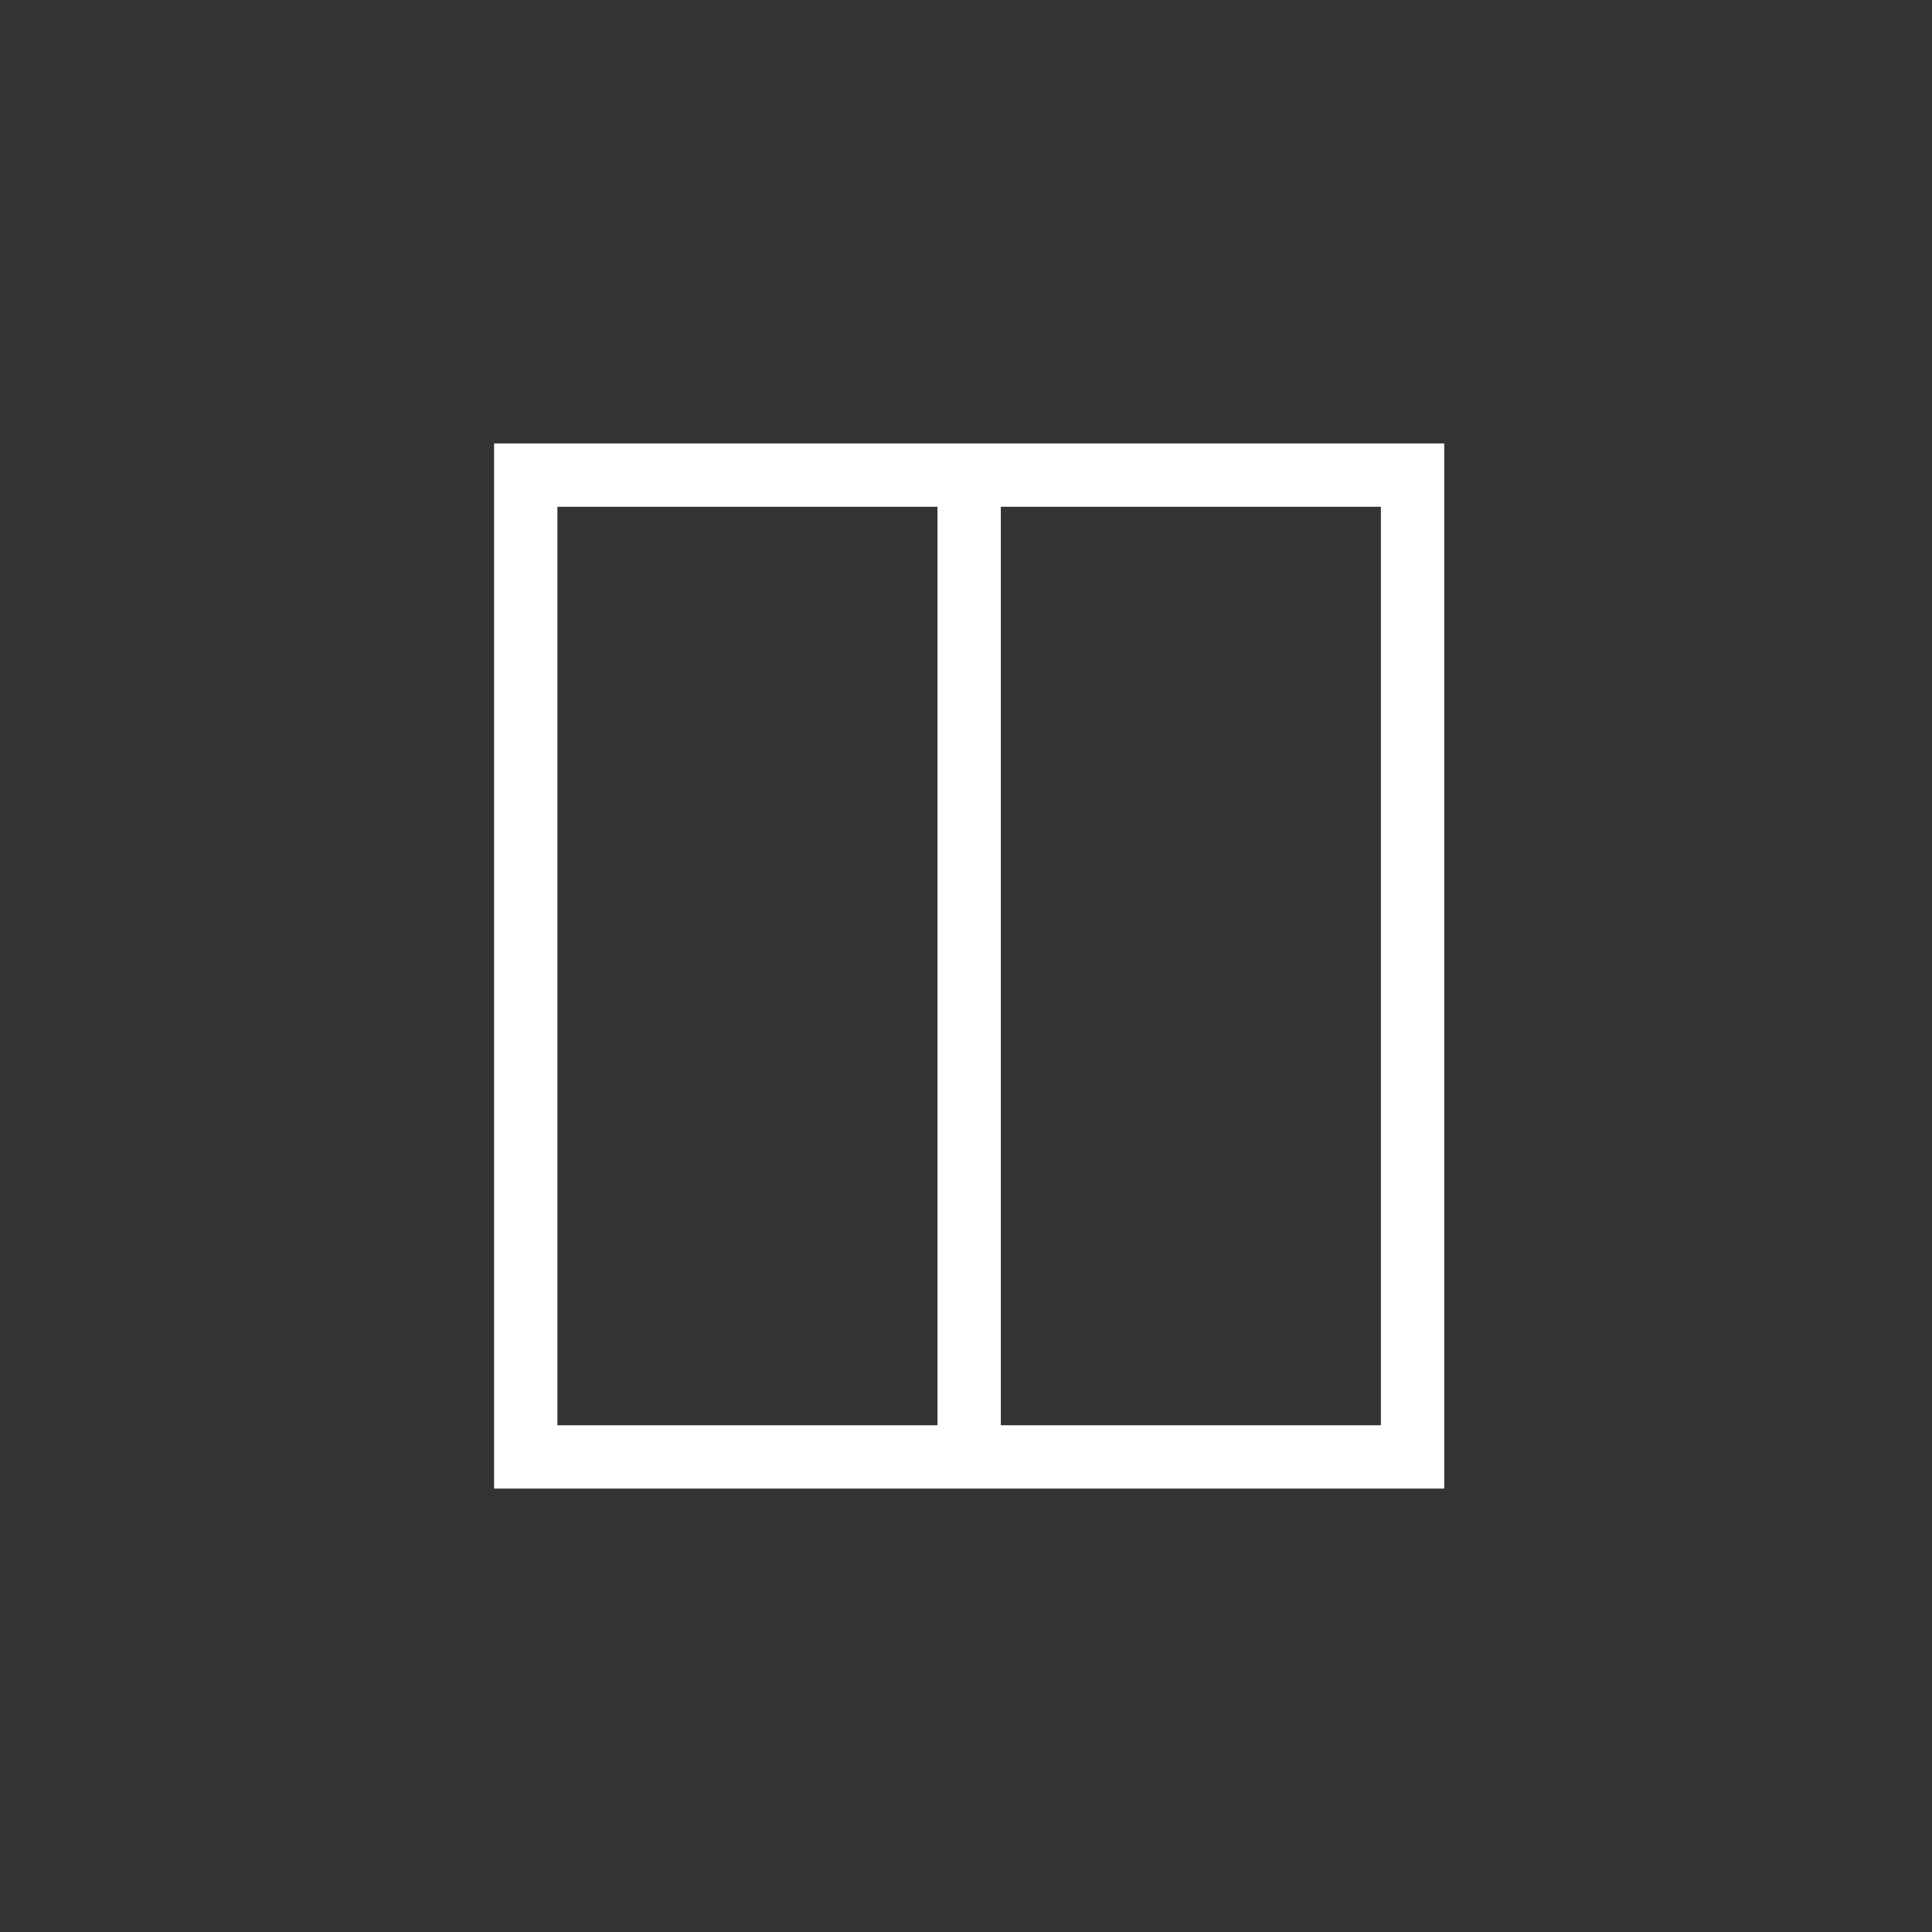
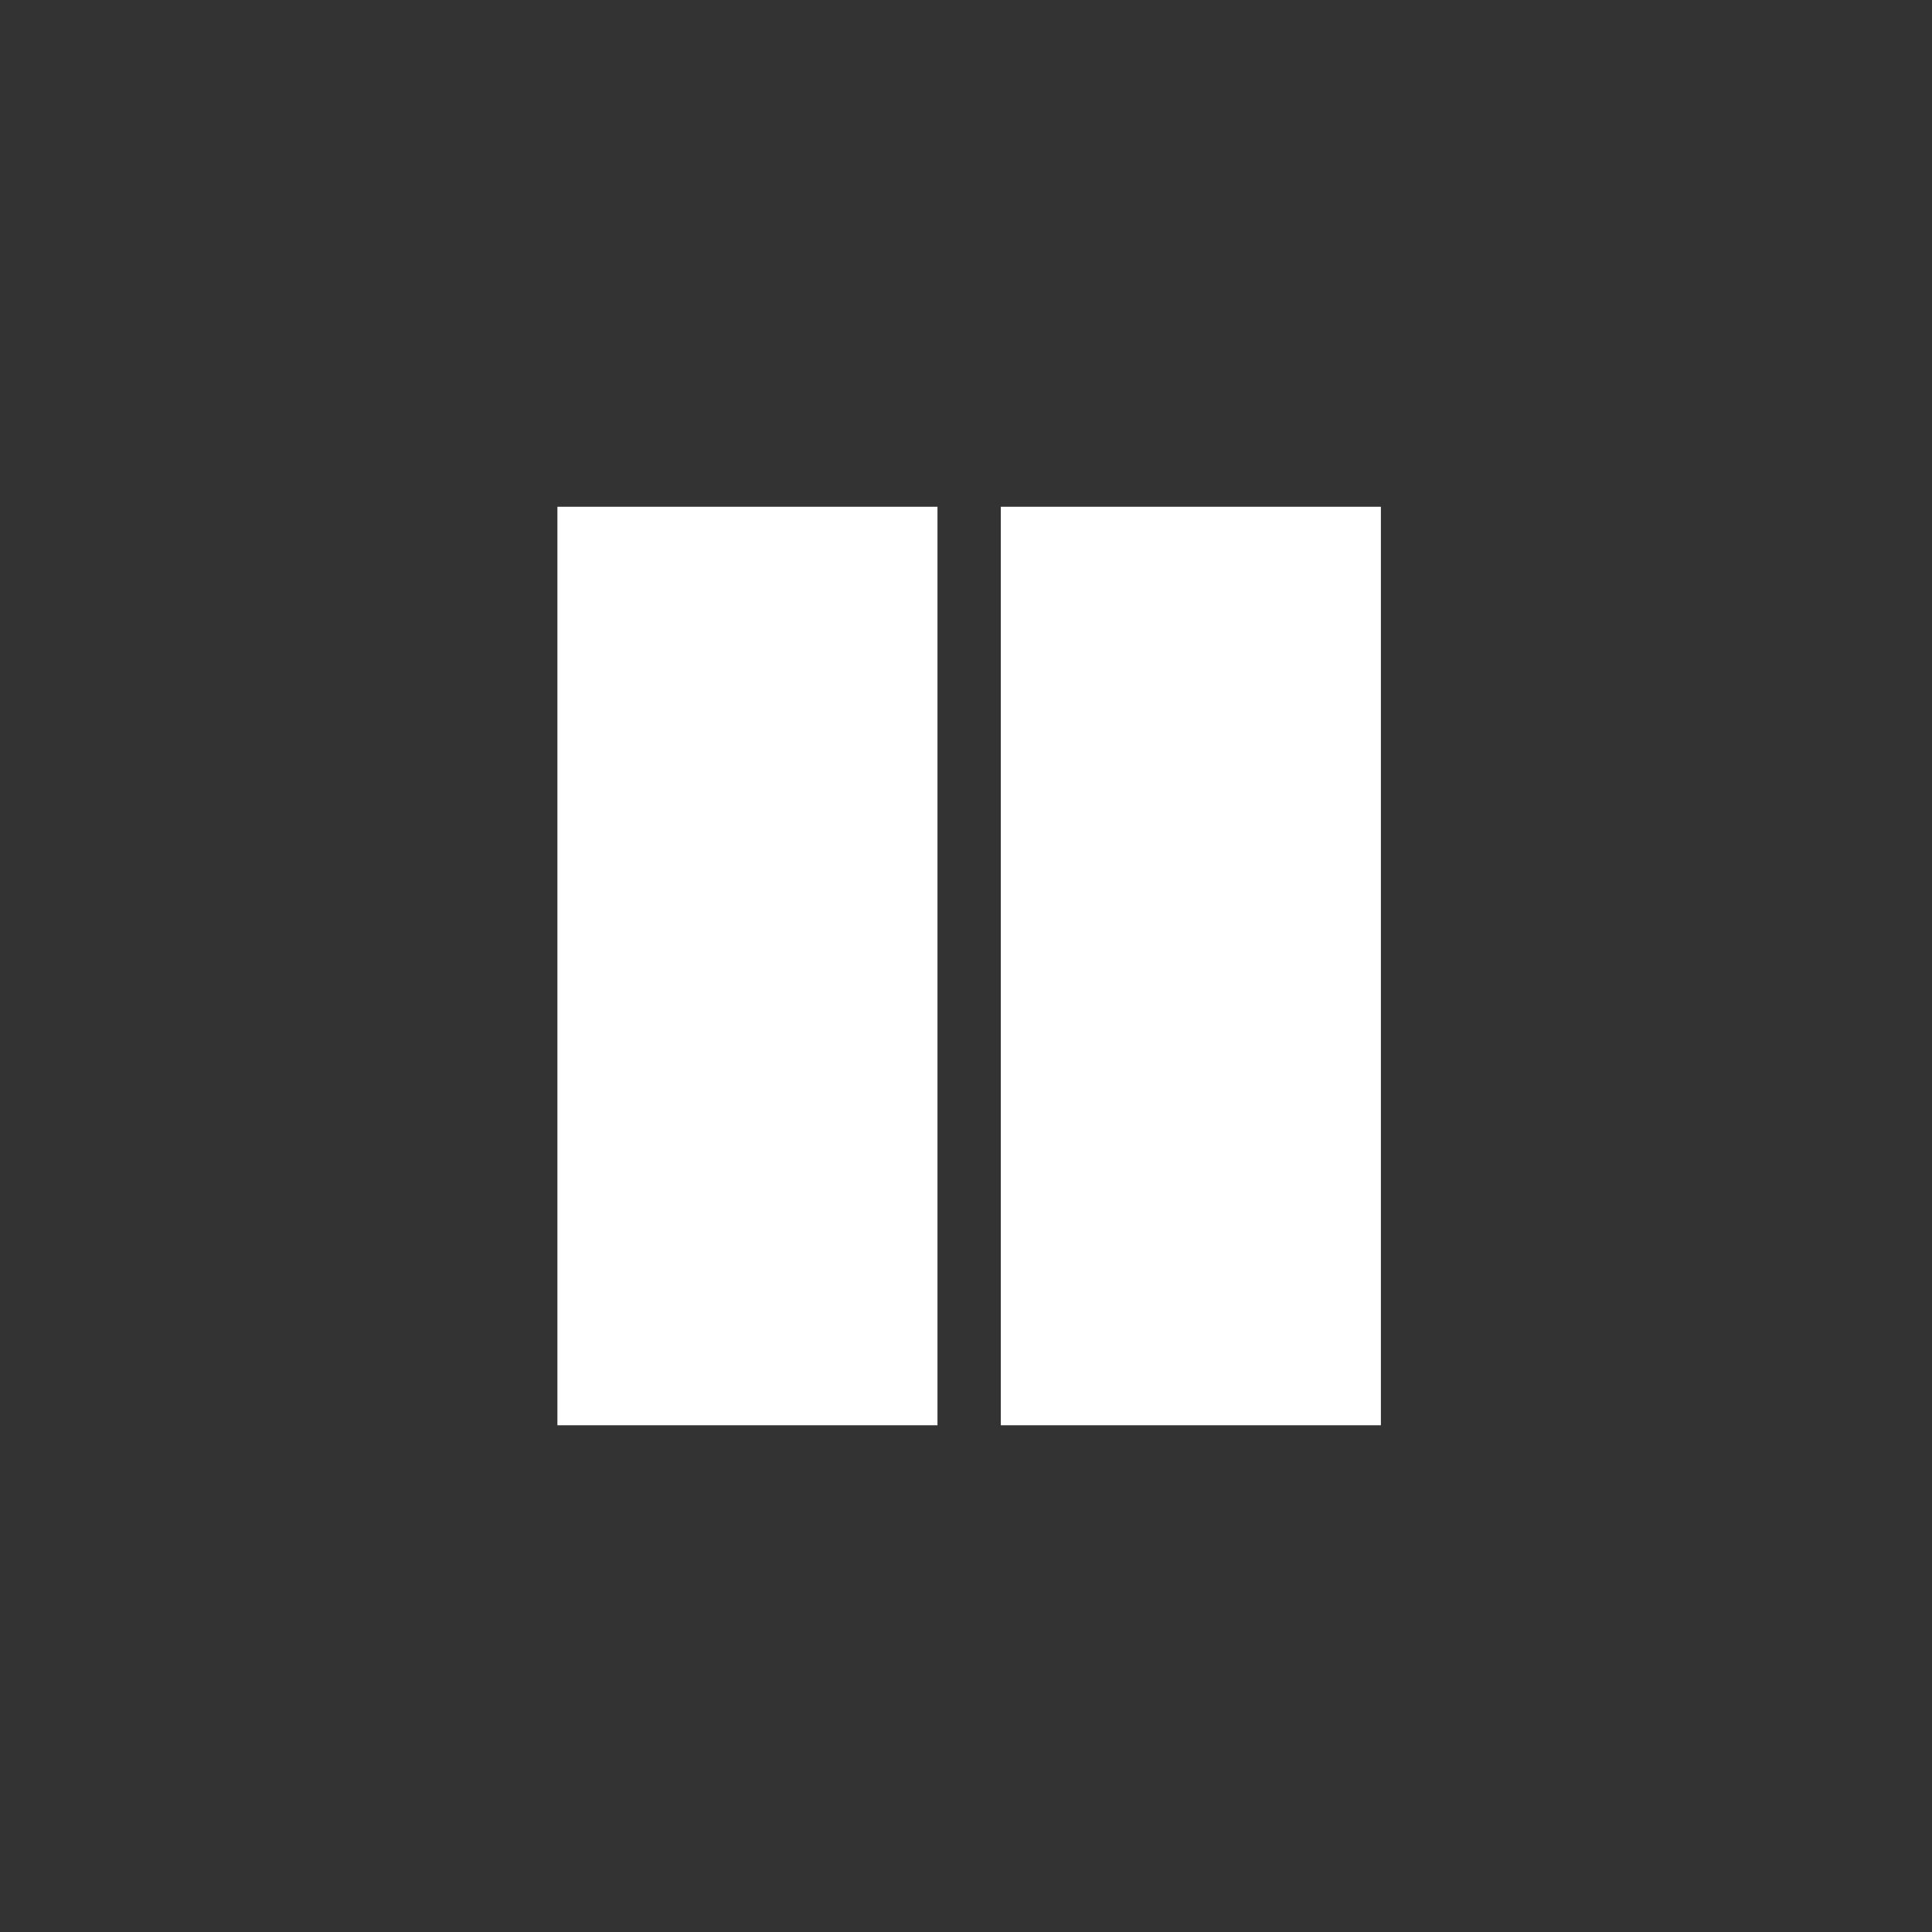
<svg xmlns="http://www.w3.org/2000/svg" width="80" height="80" viewBox="0 0 80 80" fill="none">
  <rect x="0" y="0" width="80" height="80" fill="#333333" stroke="none" />
-   <path d="M20.459 18.361V61.639H59.803V18.361H20.459ZM23.081 59.017V20.984H38.819V59.017H23.081ZM57.18 59.017H41.442V20.984H57.18V59.017Z" fill="white" />
+   <path d="M20.459 18.361V61.639V18.361H20.459ZM23.081 59.017V20.984H38.819V59.017H23.081ZM57.18 59.017H41.442V20.984H57.18V59.017Z" fill="white" />
</svg>